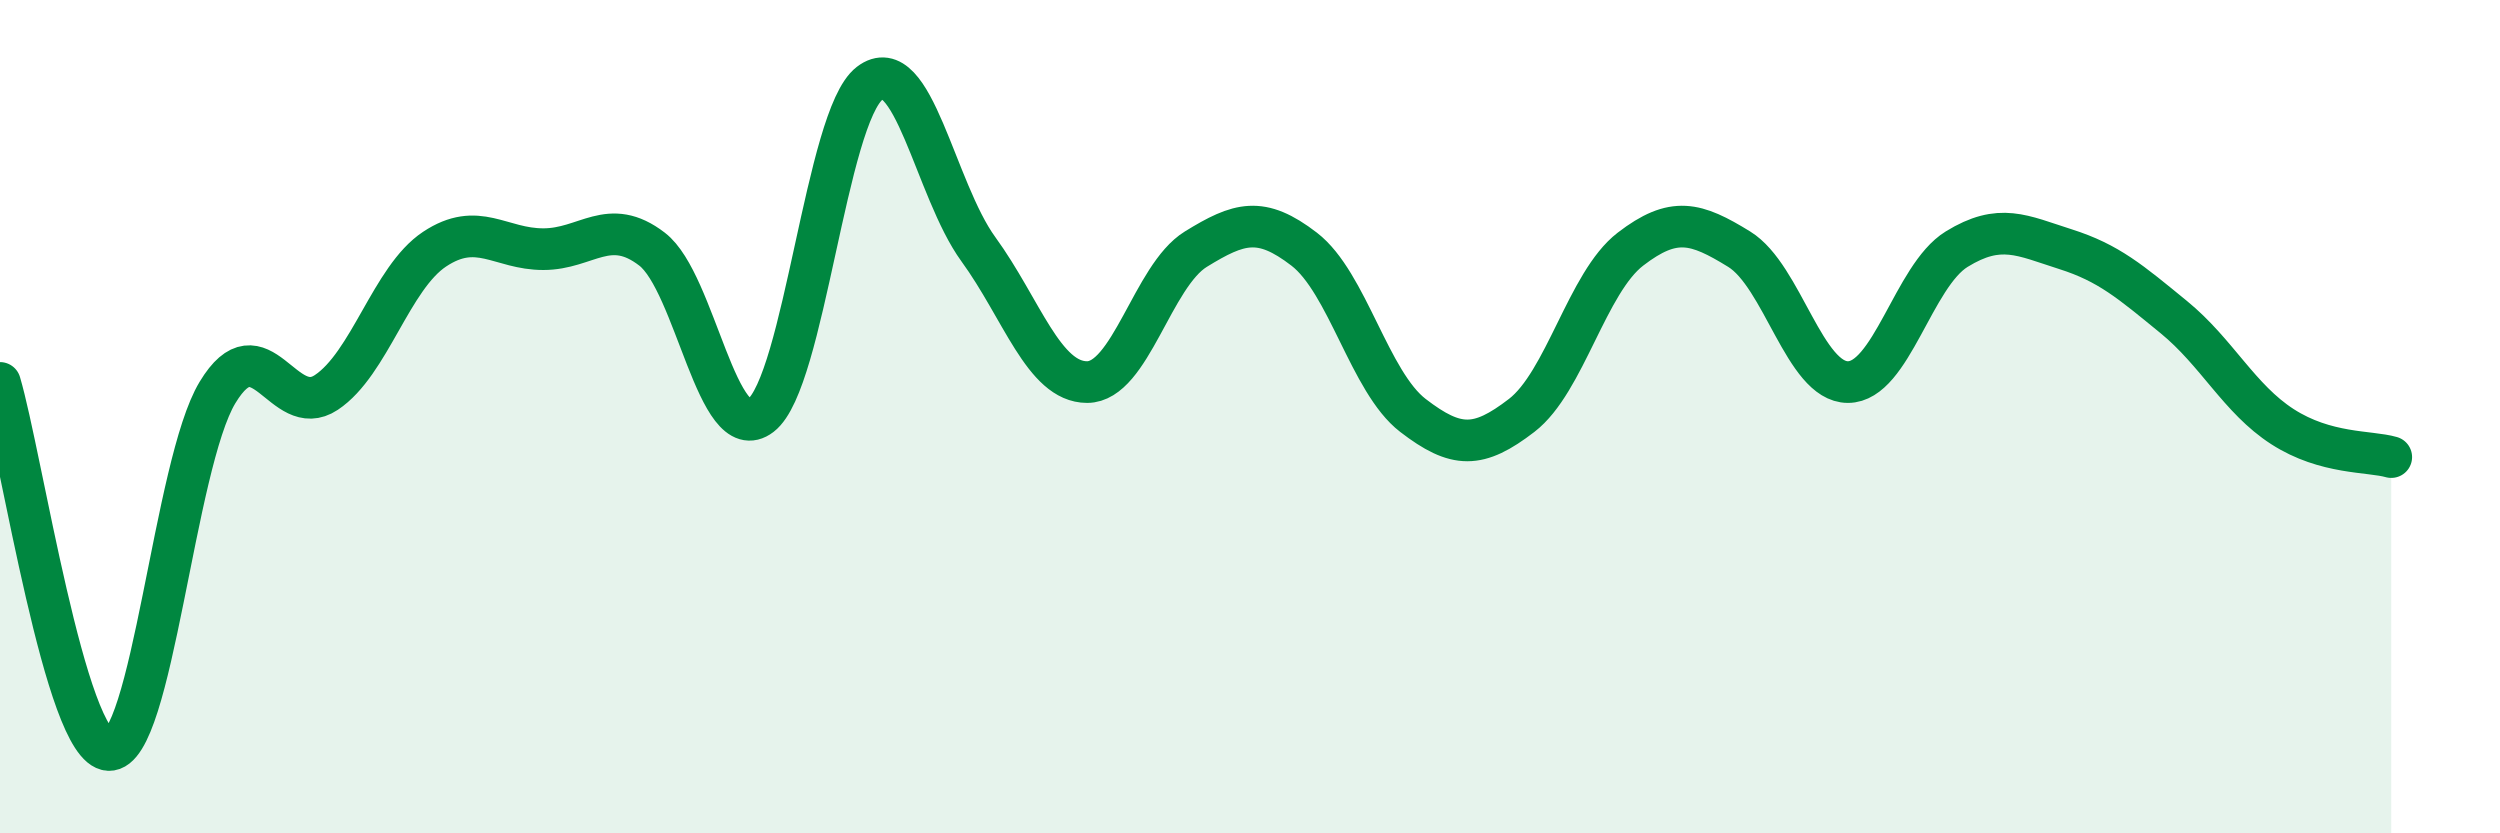
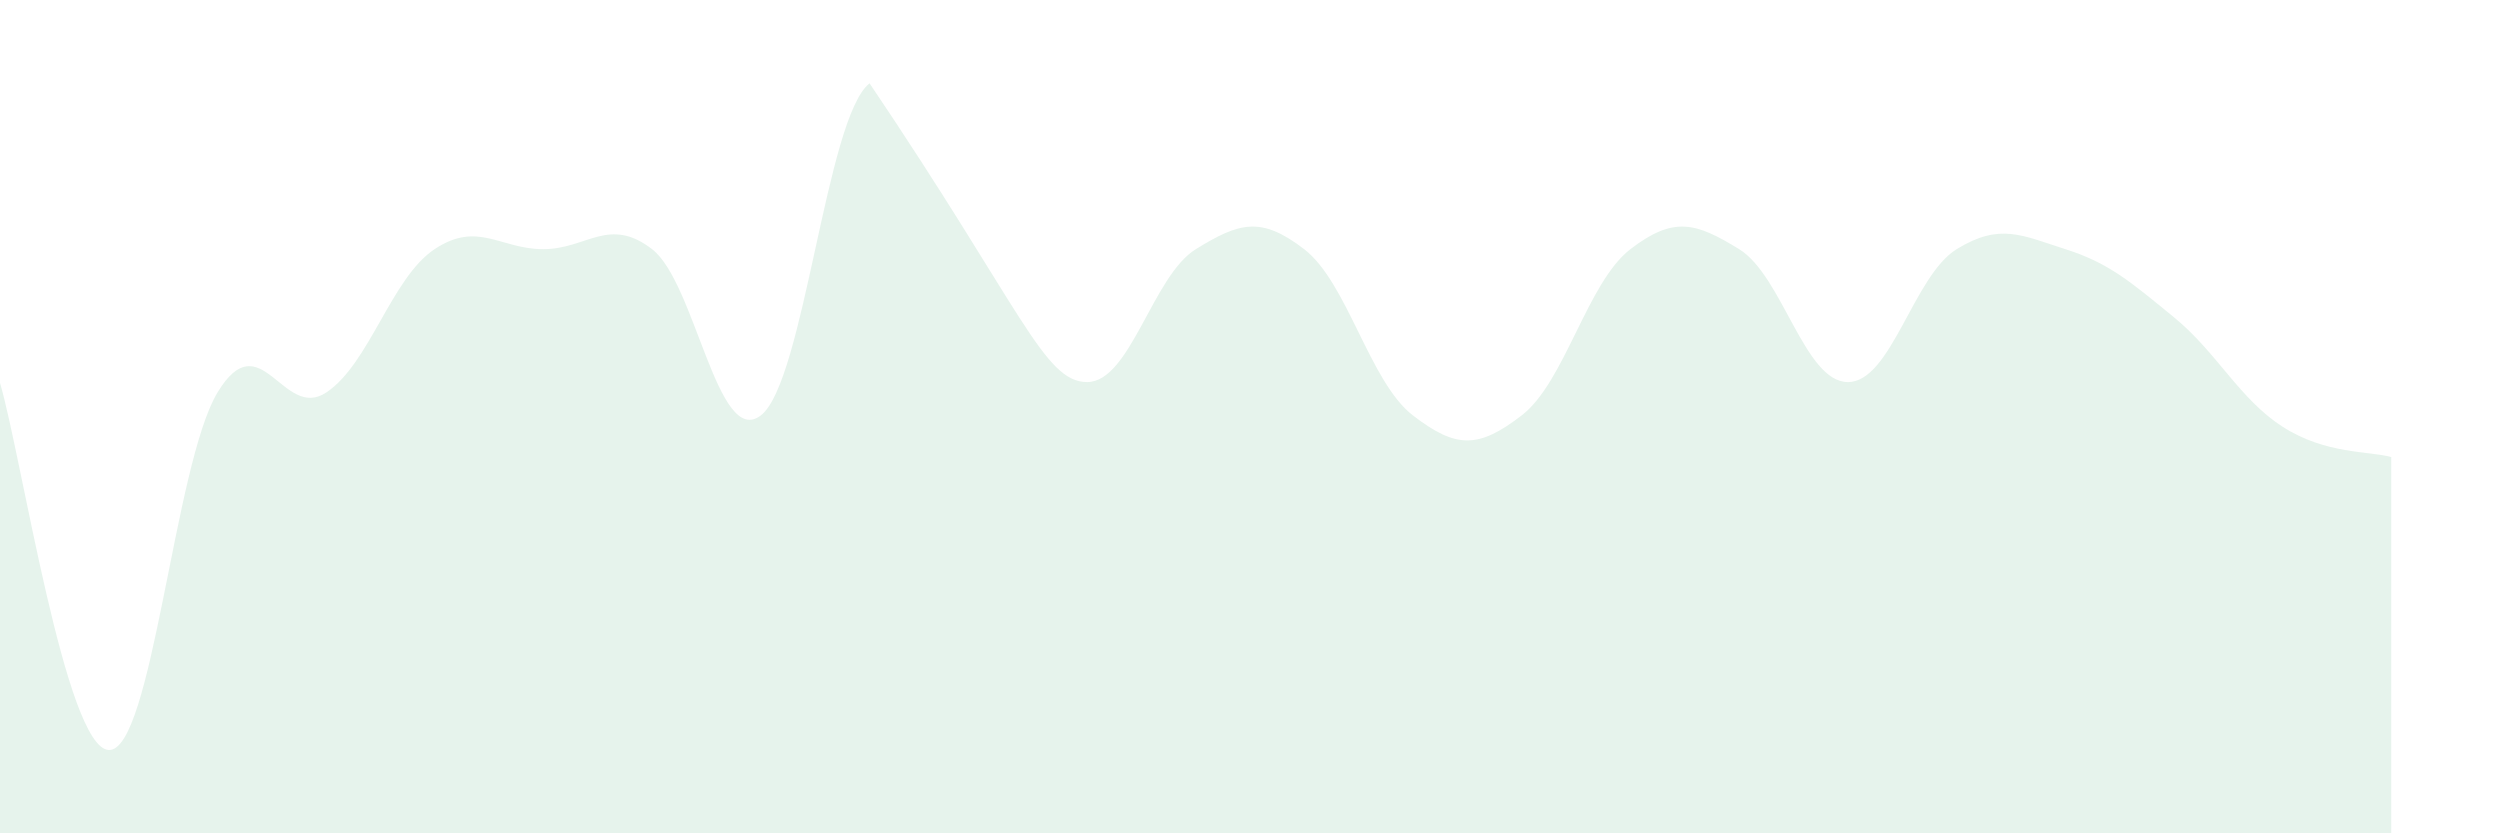
<svg xmlns="http://www.w3.org/2000/svg" width="60" height="20" viewBox="0 0 60 20">
-   <path d="M 0,9.19 C 0.52,10.95 1.57,17.95 2.61,18 C 3.65,18.05 4.18,11.14 5.22,9.42 C 6.26,7.7 6.79,10.11 7.83,9.42 C 8.87,8.73 9.39,6.67 10.43,5.98 C 11.47,5.29 12,5.98 13.04,5.98 C 14.08,5.98 14.61,5.18 15.65,5.98 C 16.69,6.78 17.22,10.77 18.26,9.97 C 19.3,9.17 19.83,2.8 20.87,2 C 21.91,1.2 22.44,4.55 23.48,5.98 C 24.52,7.41 25.05,9.17 26.09,9.17 C 27.13,9.17 27.66,6.62 28.7,5.98 C 29.74,5.34 30.26,5.18 31.3,5.98 C 32.34,6.78 32.87,9.17 33.91,9.97 C 34.95,10.77 35.48,10.77 36.52,9.97 C 37.56,9.17 38.09,6.78 39.13,5.98 C 40.17,5.18 40.7,5.34 41.74,5.98 C 42.78,6.62 43.31,9.17 44.35,9.17 C 45.39,9.17 45.92,6.62 46.96,5.98 C 48,5.34 48.53,5.65 49.57,5.98 C 50.61,6.31 51.13,6.76 52.17,7.61 C 53.21,8.46 53.74,9.57 54.78,10.24 C 55.82,10.91 56.87,10.82 57.39,10.97L57.39 20L0 20Z" fill="#008740" opacity="0.1" stroke-linecap="round" stroke-linejoin="round" />
-   <path d="M 0,9.19 C 0.52,10.95 1.57,17.95 2.61,18 C 3.65,18.05 4.18,11.14 5.22,9.42 C 6.26,7.7 6.79,10.11 7.83,9.42 C 8.87,8.73 9.39,6.67 10.43,5.98 C 11.47,5.29 12,5.98 13.04,5.98 C 14.08,5.98 14.61,5.18 15.65,5.98 C 16.69,6.78 17.22,10.77 18.26,9.97 C 19.3,9.17 19.83,2.8 20.87,2 C 21.91,1.2 22.44,4.55 23.48,5.98 C 24.52,7.41 25.05,9.17 26.09,9.17 C 27.13,9.17 27.66,6.62 28.7,5.98 C 29.74,5.34 30.26,5.18 31.3,5.98 C 32.34,6.78 32.87,9.17 33.91,9.97 C 34.95,10.77 35.48,10.77 36.52,9.97 C 37.56,9.17 38.09,6.78 39.13,5.98 C 40.17,5.18 40.7,5.34 41.74,5.98 C 42.78,6.62 43.31,9.17 44.35,9.17 C 45.39,9.17 45.92,6.62 46.96,5.98 C 48,5.34 48.53,5.65 49.57,5.98 C 50.61,6.31 51.13,6.76 52.17,7.61 C 53.21,8.46 53.74,9.57 54.78,10.24 C 55.82,10.91 56.87,10.82 57.39,10.97" stroke="#008740" stroke-width="1" fill="none" stroke-linecap="round" stroke-linejoin="round" />
+   <path d="M 0,9.19 C 0.52,10.95 1.57,17.95 2.61,18 C 3.65,18.05 4.18,11.14 5.22,9.42 C 6.26,7.7 6.79,10.11 7.83,9.42 C 8.87,8.73 9.39,6.67 10.43,5.98 C 11.47,5.29 12,5.98 13.04,5.98 C 14.08,5.98 14.61,5.18 15.65,5.98 C 16.69,6.78 17.22,10.77 18.26,9.97 C 19.3,9.17 19.83,2.8 20.87,2 C 24.52,7.41 25.05,9.17 26.09,9.17 C 27.13,9.17 27.66,6.62 28.7,5.98 C 29.74,5.34 30.26,5.18 31.3,5.98 C 32.34,6.78 32.87,9.17 33.91,9.97 C 34.95,10.77 35.48,10.77 36.52,9.97 C 37.56,9.17 38.09,6.78 39.13,5.98 C 40.17,5.18 40.7,5.34 41.74,5.98 C 42.78,6.62 43.31,9.17 44.35,9.17 C 45.39,9.17 45.92,6.62 46.96,5.98 C 48,5.34 48.53,5.65 49.57,5.98 C 50.61,6.31 51.13,6.76 52.17,7.61 C 53.21,8.46 53.74,9.57 54.78,10.24 C 55.82,10.91 56.87,10.82 57.39,10.97L57.39 20L0 20Z" fill="#008740" opacity="0.1" stroke-linecap="round" stroke-linejoin="round" />
</svg>